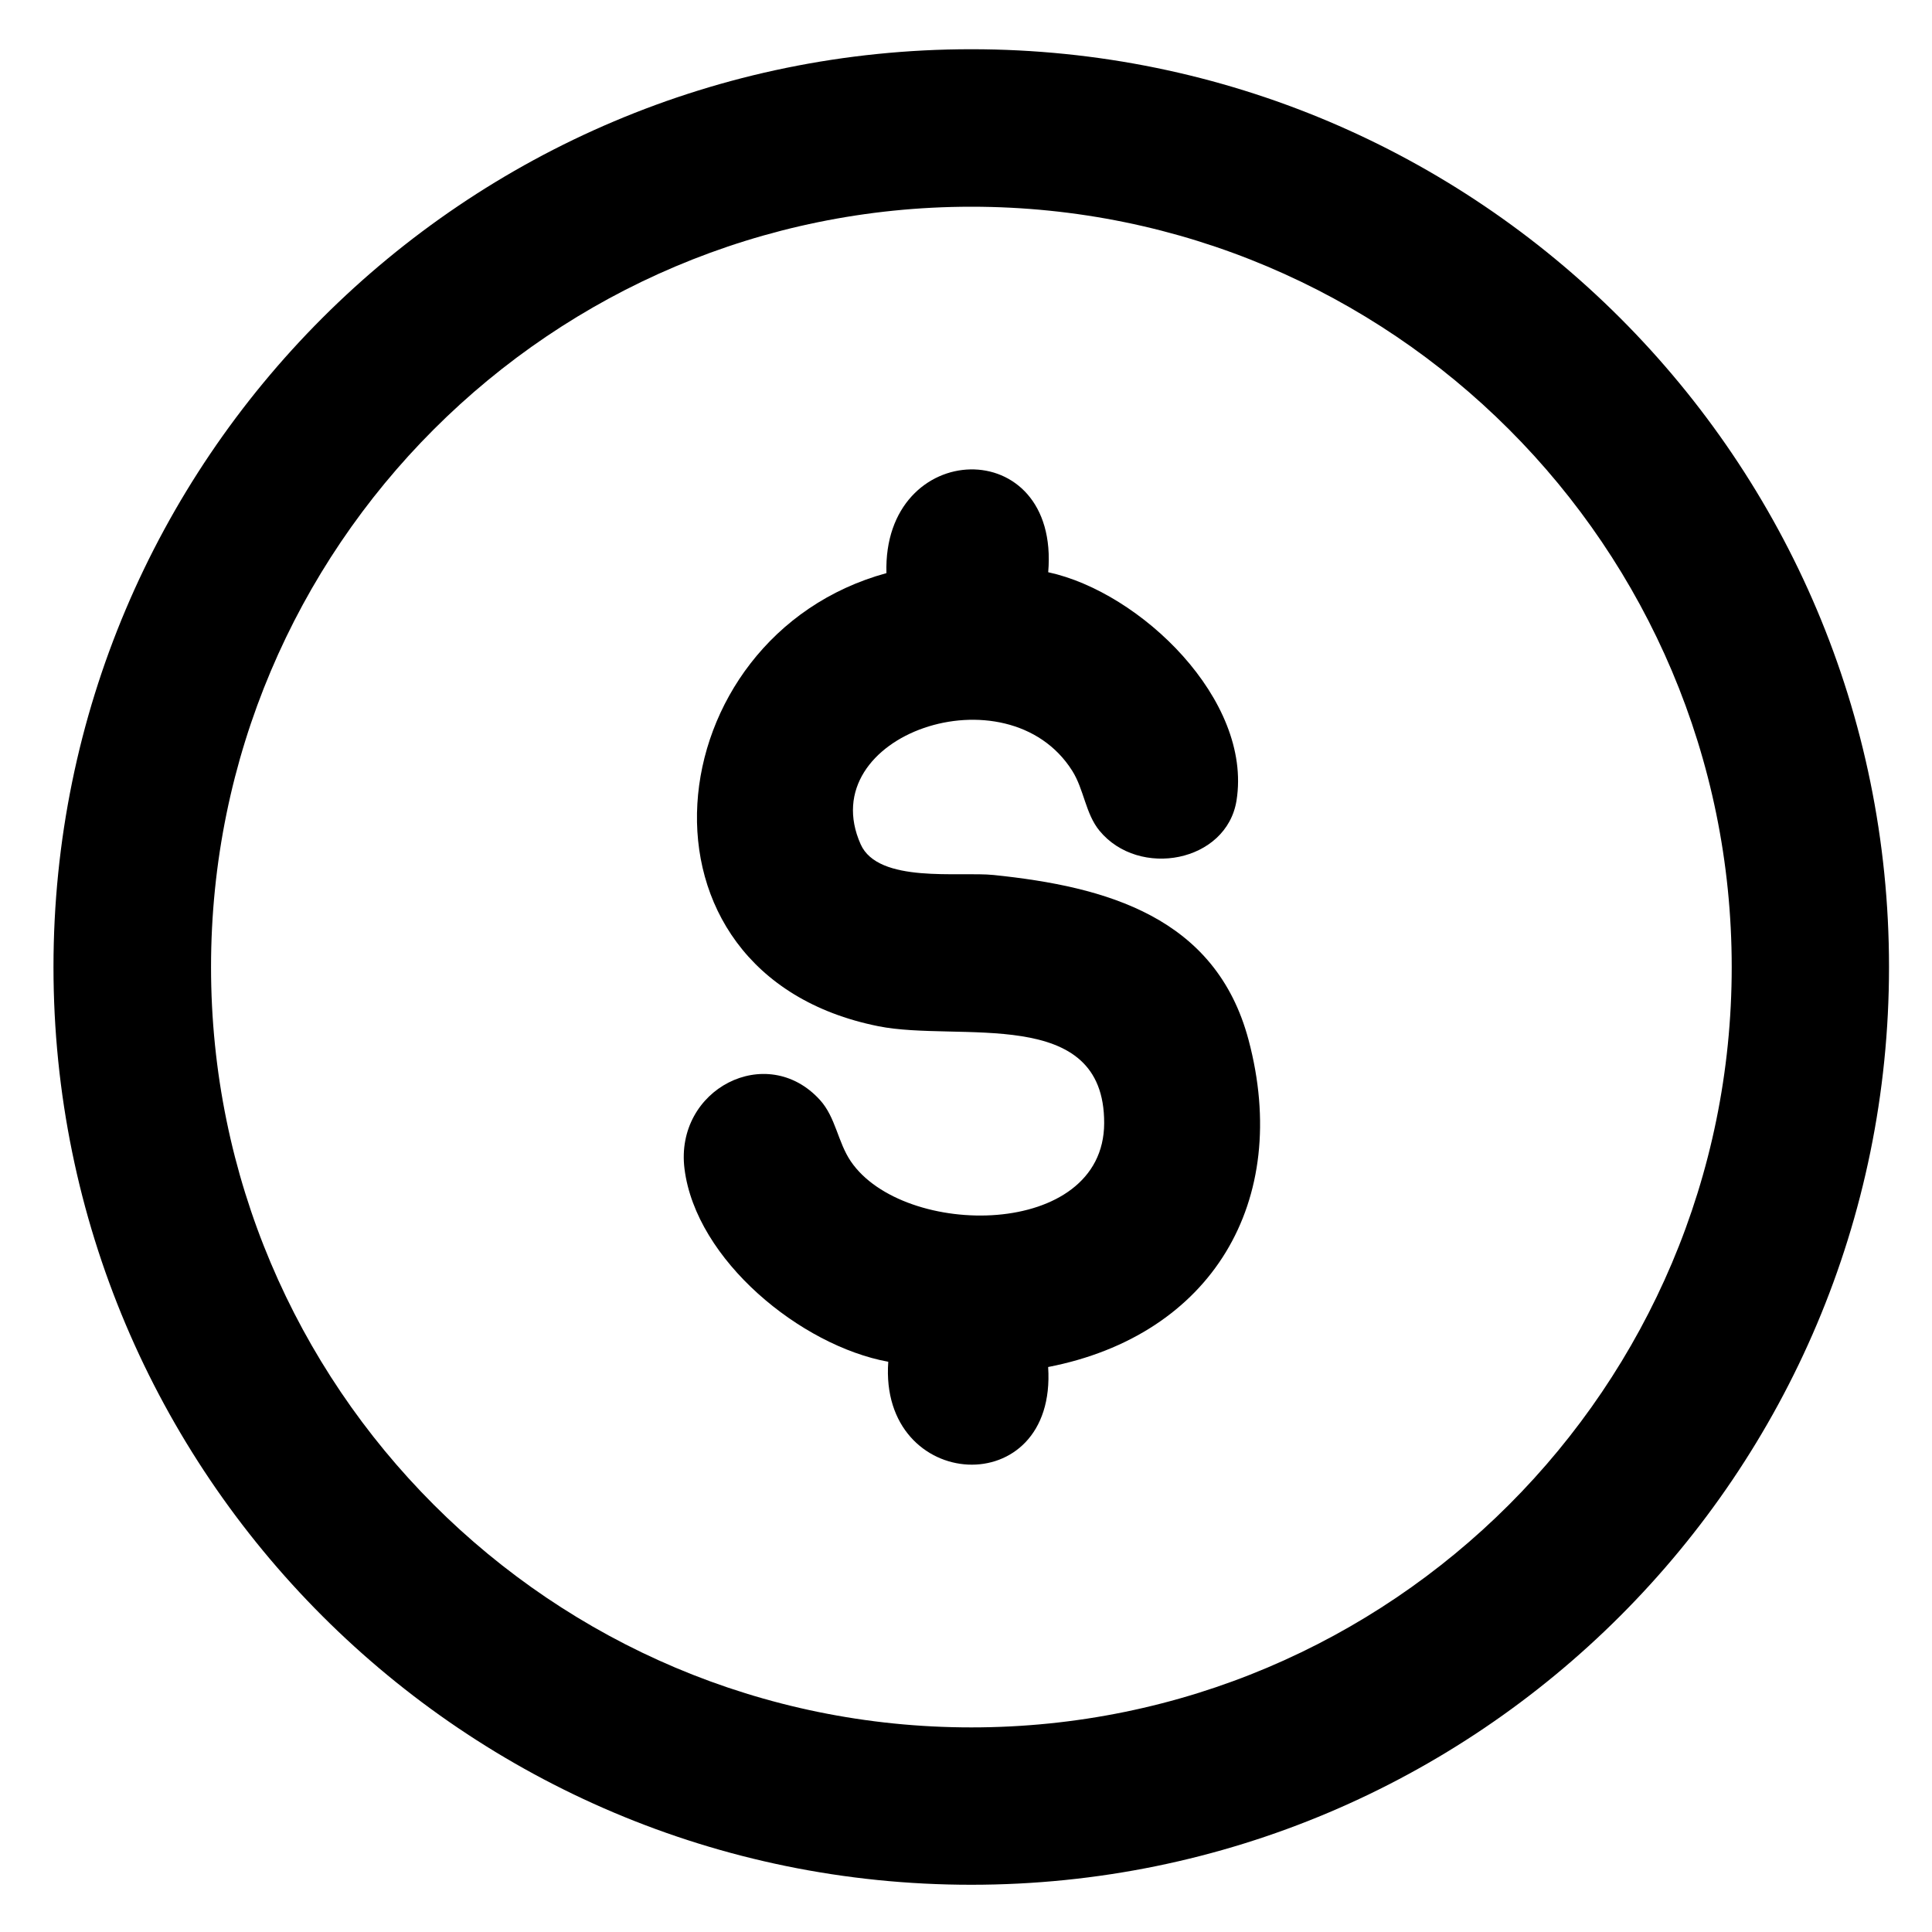
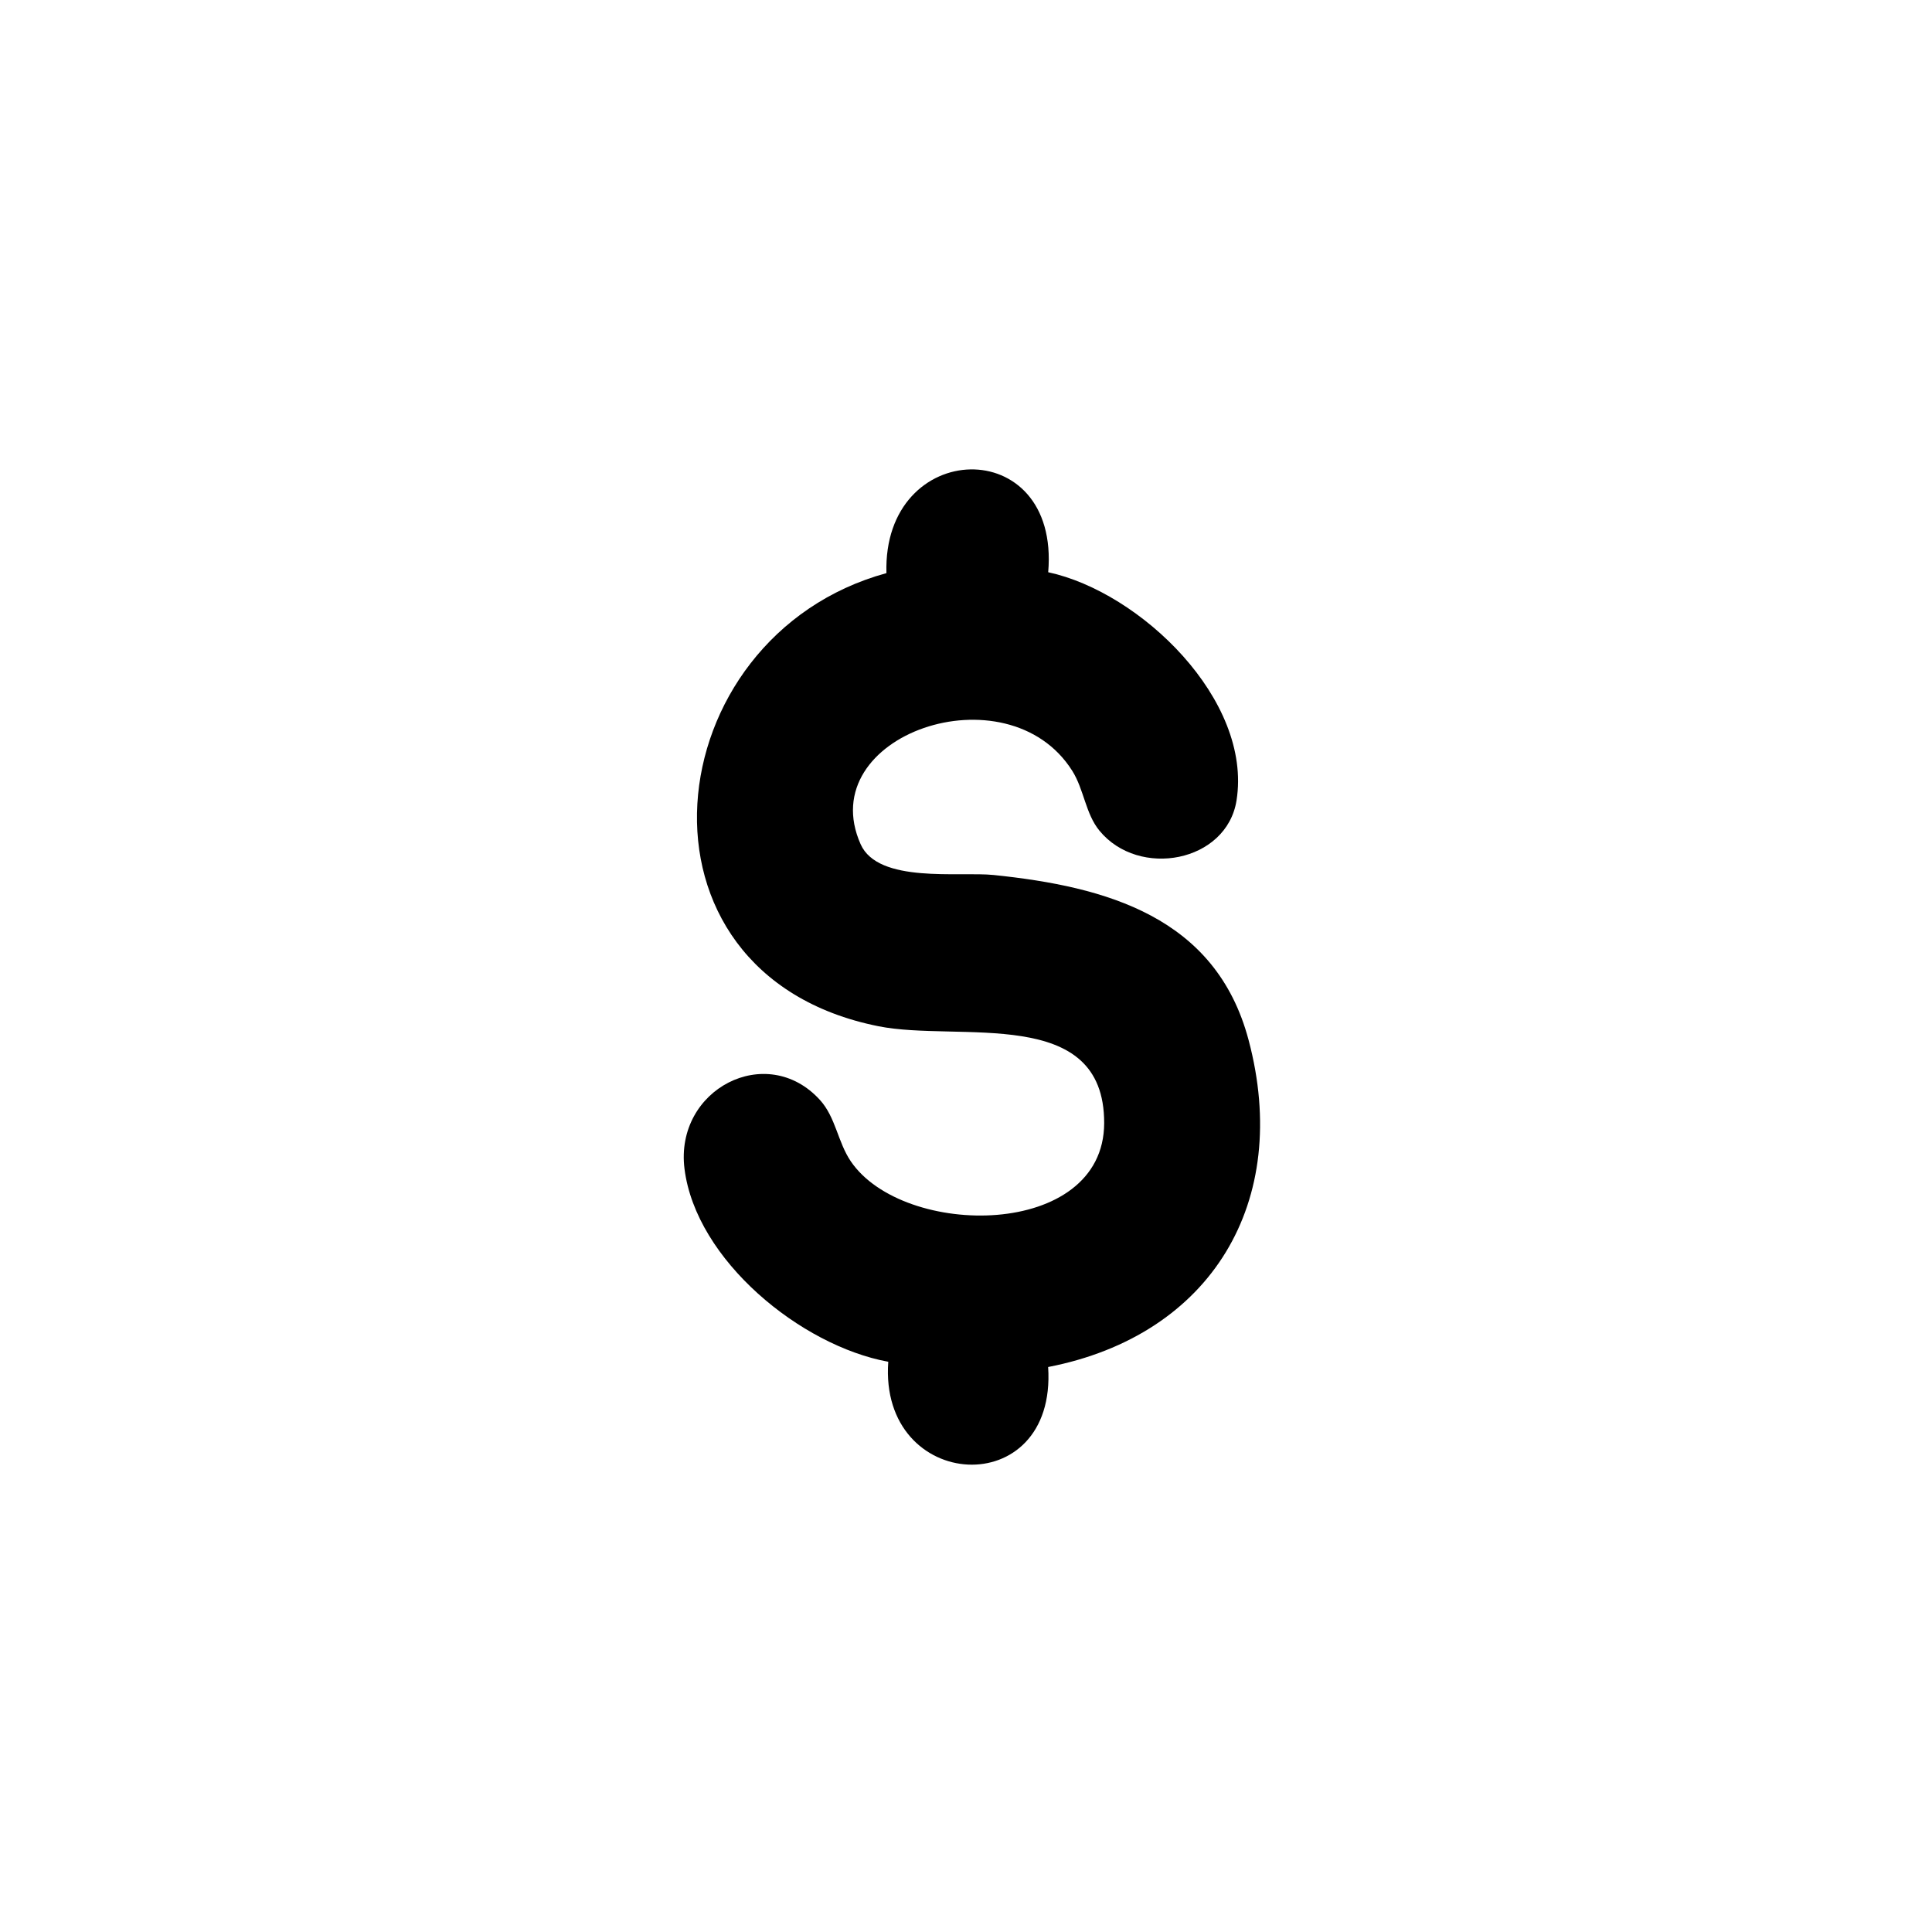
<svg xmlns="http://www.w3.org/2000/svg" id="Camada_1" data-name="Camada 1" viewBox="0 0 600 600">
-   <path d="M586.65,300.31c0,157.41-127.61,285.02-285.02,285.02S16.61,457.72,16.61,300.31,144.22,15.29,301.63,15.29s285.02,127.61,285.02,285.02ZM537.8,300.33c0-130.41-105.72-236.13-236.13-236.13s-236.13,105.72-236.13,236.13,105.72,236.13,236.13,236.13,236.13-105.72,236.13-236.13Z" />
  <path d="M325.53,177.71c28.68,6.18,63.43,39.64,58.49,70.86-3.04,19.21-30.3,24.35-42.58,9.4-4.34-5.29-4.77-12.76-8.44-18.58-20.14-31.95-80.82-11.14-65.72,22.8,5.47,12.29,30.62,8.44,41.32,9.55,34.99,3.61,68.98,13,79.15,51.21,13.38,50.23-11.48,91.71-62.24,101.59,2.78,42.35-52.6,38.99-49.65-1.63-27.18-4.98-59.72-31.58-63.28-59.91-3.11-24.78,25.56-39.55,42.06-21.4,4.91,5.4,5.53,13.09,9.57,19.04,16.37,24.11,78.6,24.21,78.7-11.82.11-36.9-45.1-25.1-70.14-30.12-81.24-16.28-69.46-121.01,2.52-140.71-1.23-41.99,53.95-43.81,50.24-.28Z" />
</svg>